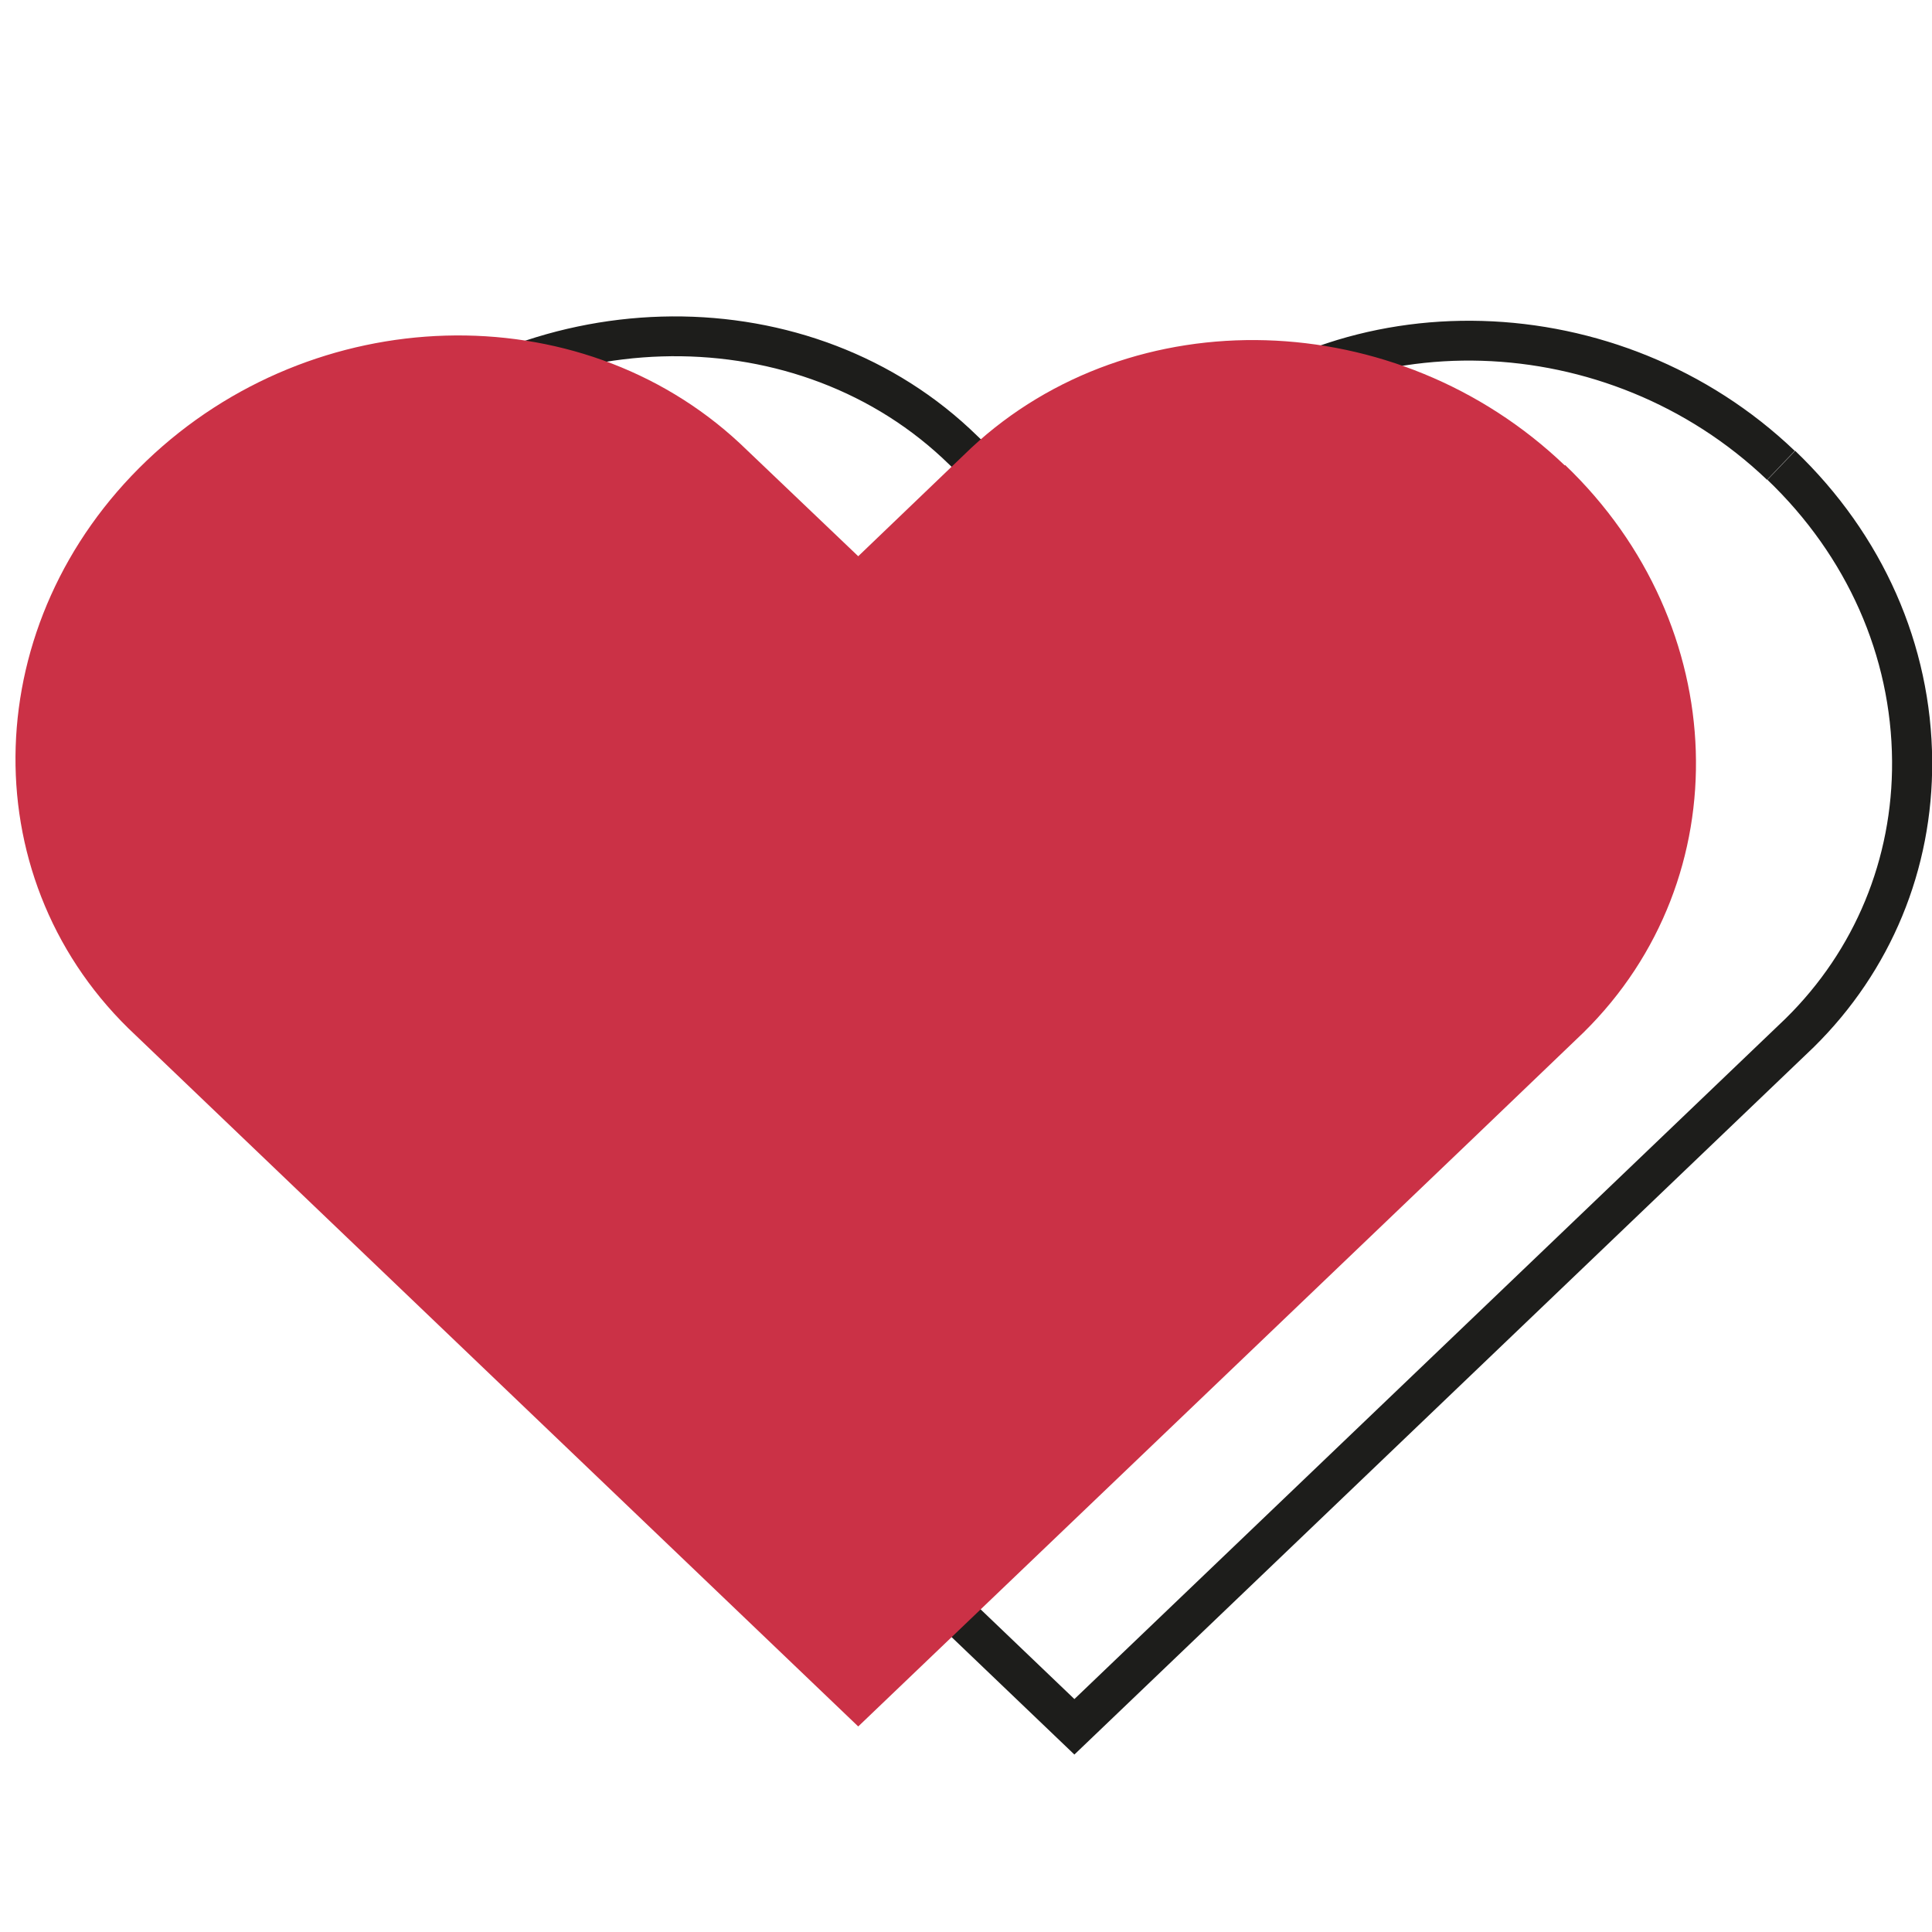
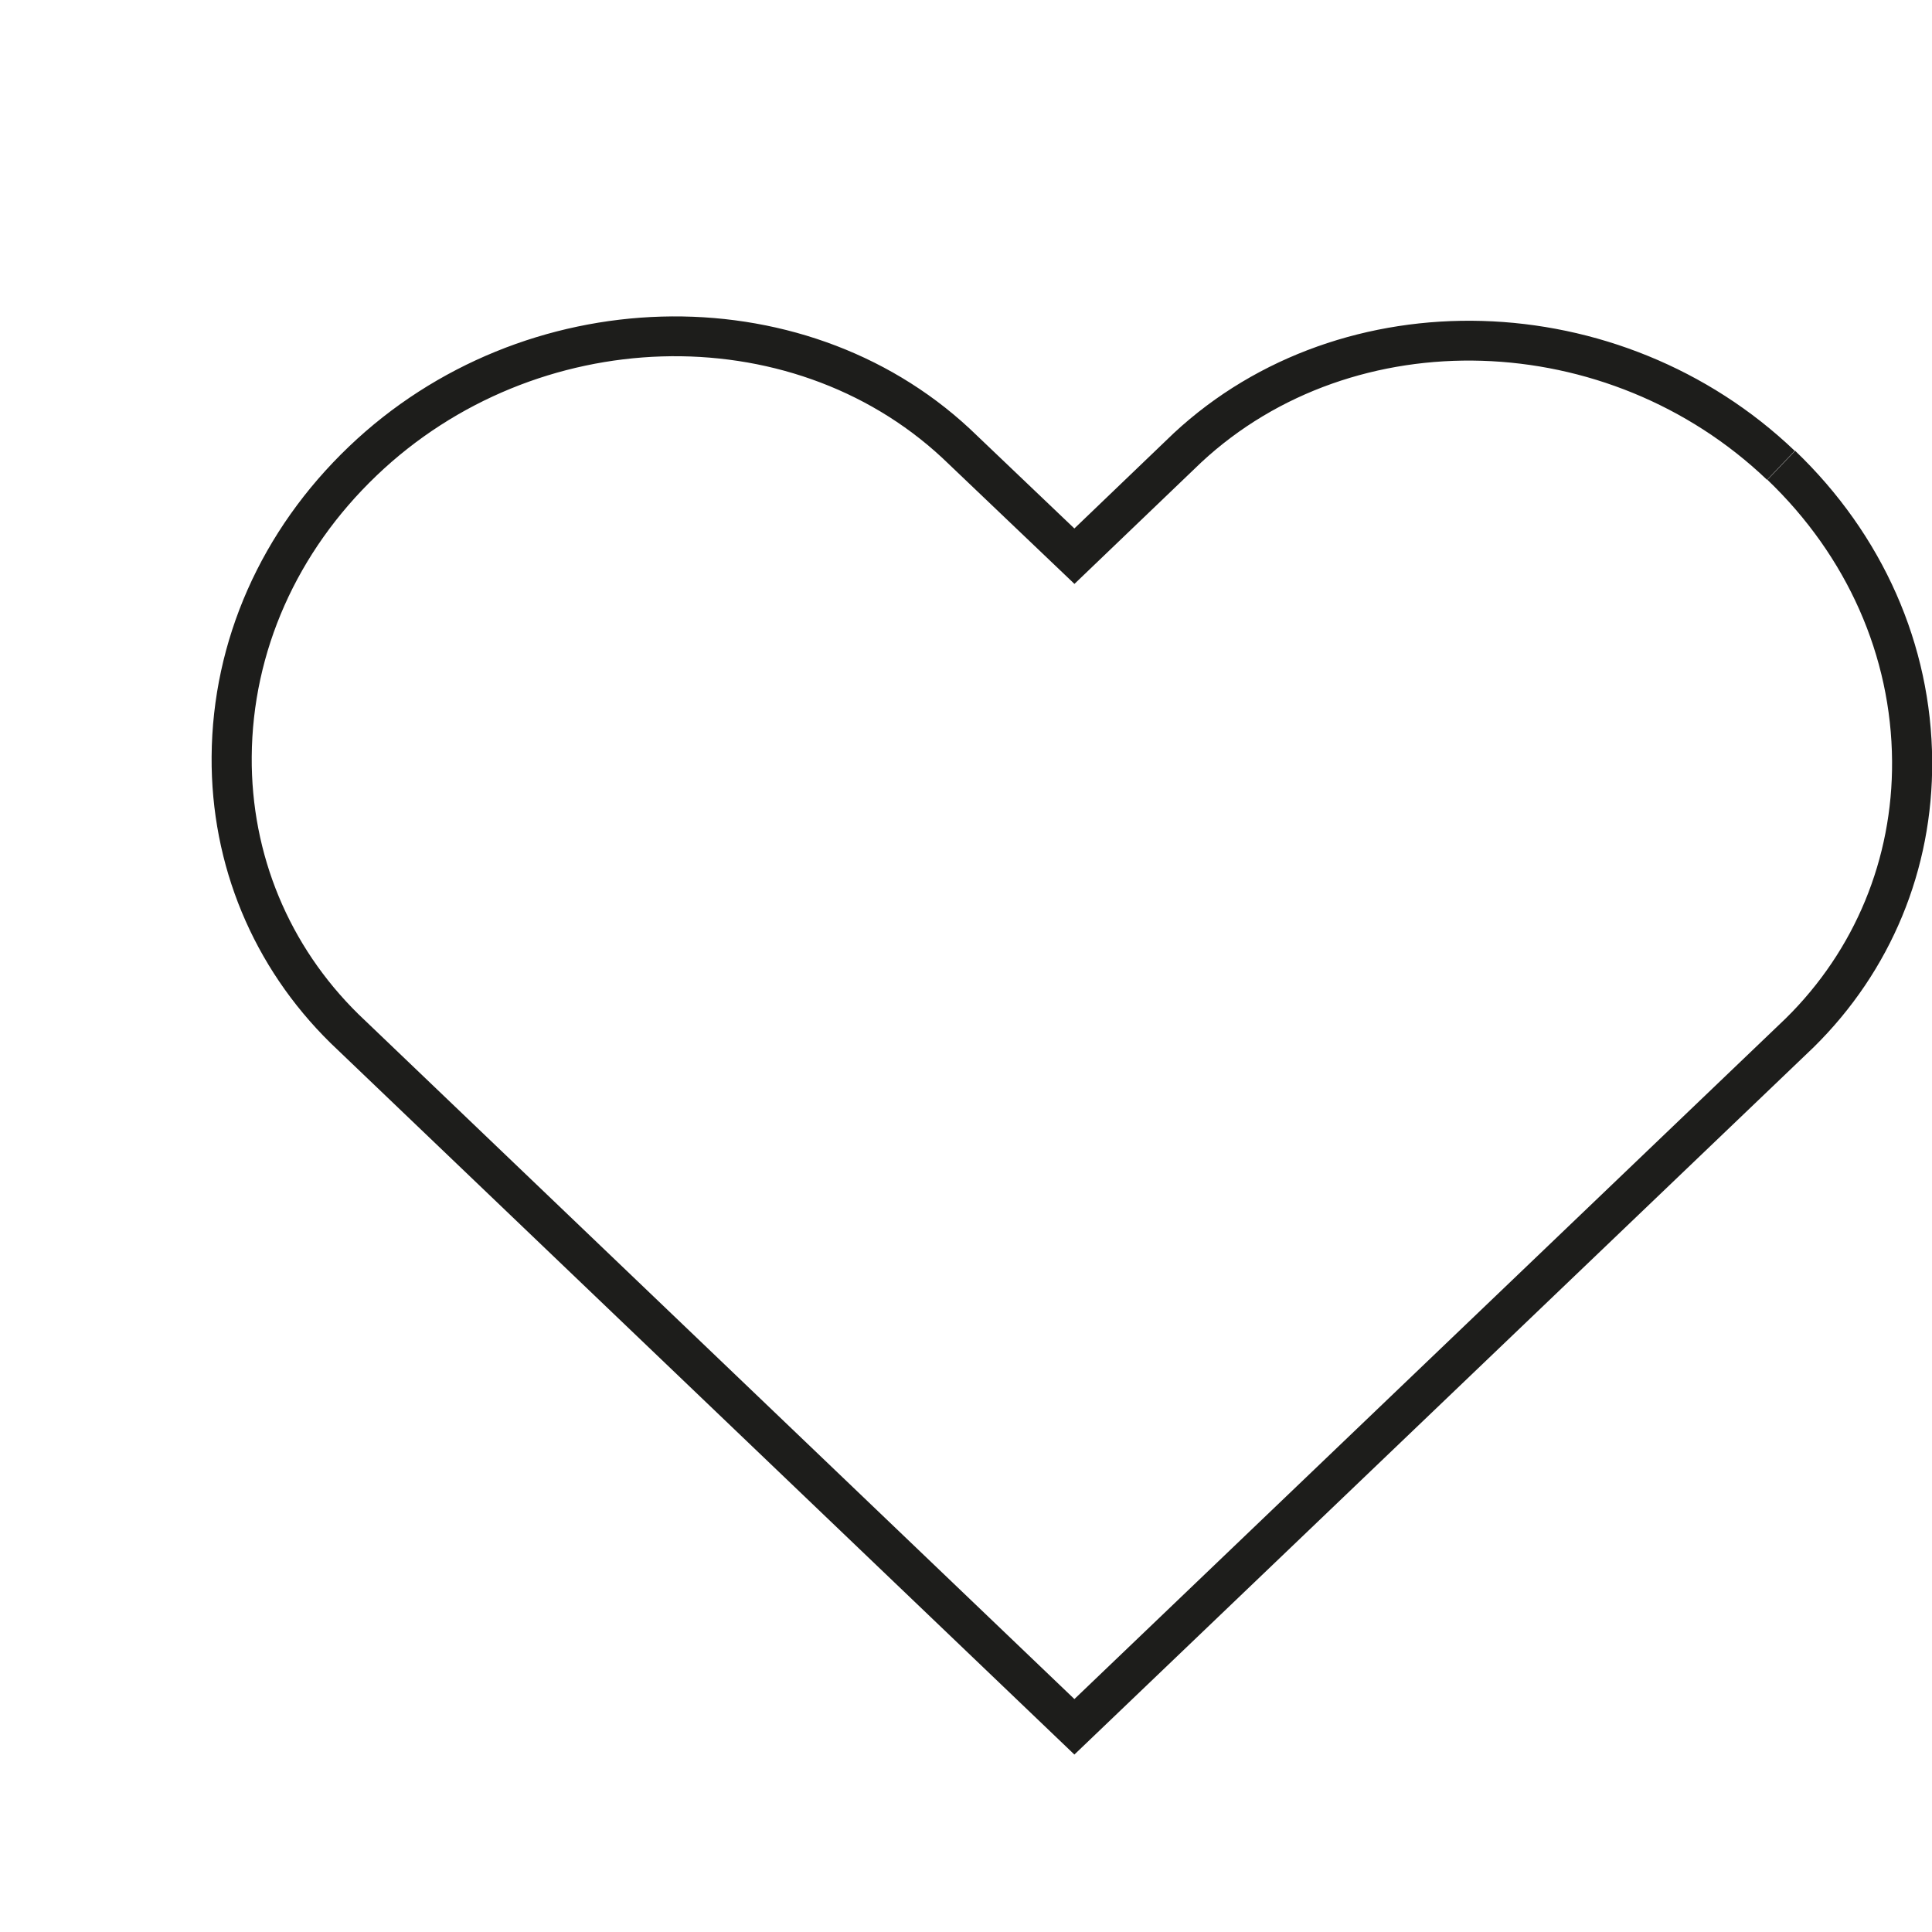
<svg xmlns="http://www.w3.org/2000/svg" id="Laag_1" data-name="Laag 1" viewBox="0 0 512 512">
  <defs>
    <style>
      .cls-1 {
        fill: #1d1d1b;
      }

      .cls-1, .cls-2 {
        stroke-width: 0px;
      }

      .cls-2 {
        fill: #cb3146;
      }
    </style>
  </defs>
  <g id="Group_72" data-name="Group 72">
    <g id="Path_30" data-name="Path 30">
      <path class="cls-1" d="M284.73,464.98l-197.13-188.56c-20.54-20.19-31.72-47.13-31.52-75.91.21-30.76,13.14-59.95,36.4-82.17,46.11-44.07,119.92-46.19,164.52-4.72l27.72,26.43,26.32-25.24c44.66-41.52,118.48-39.39,164.59,4.67l-7.34,7.68c-42.14-40.26-109.39-42.33-149.95-4.62l-33.6,32.2-35.02-33.39c-40.52-37.67-107.77-35.6-149.9,4.66-21.16,20.22-32.92,46.7-33.11,74.56-.18,25.88,9.86,50.11,28.29,68.21l189.73,181.49,188.53-180.4c18.32-18.05,28.34-42.27,28.16-68.16-.19-27.87-11.92-54.34-33.03-74.56l7.35-7.68c23.21,22.23,36.1,51.4,36.31,82.17.2,28.78-10.94,55.72-31.38,75.86l-195.94,187.47Z" />
    </g>
    <g id="Path_29" data-name="Path 29">
-       <path class="cls-2" d="M414.67,123.33c-44.42-42.45-114.48-44.42-157.24-4.67h0l-29.99,28.75-31.34-29.89h0c-42.76-39.85-112.82-37.88-157.24,4.57-44.42,42.45-46.5,109.5-4.88,150.39h0l31.24,29.89,162.22,155.16,162.22-155.16,29.99-28.75h0c41.52-40.89,39.44-107.94-4.88-150.39" />
-     </g>
+       </g>
  </g>
</svg>